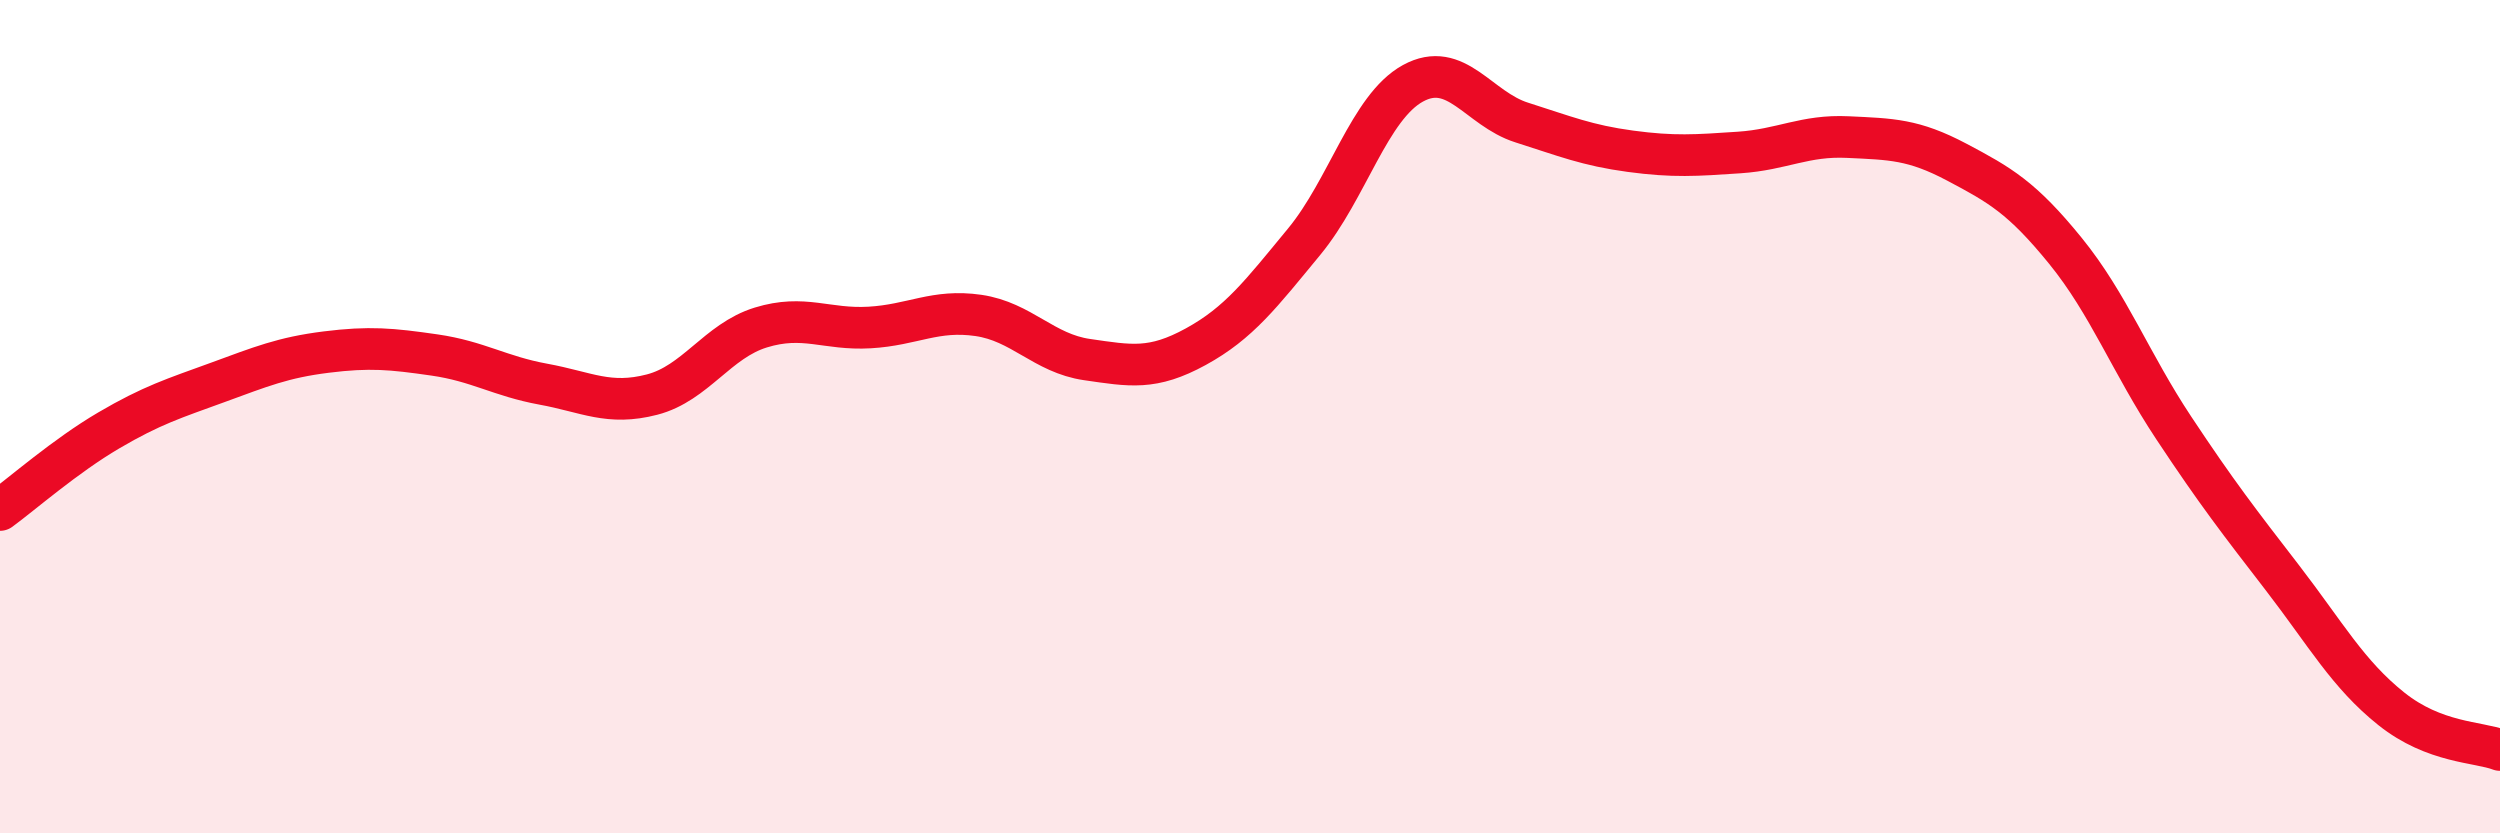
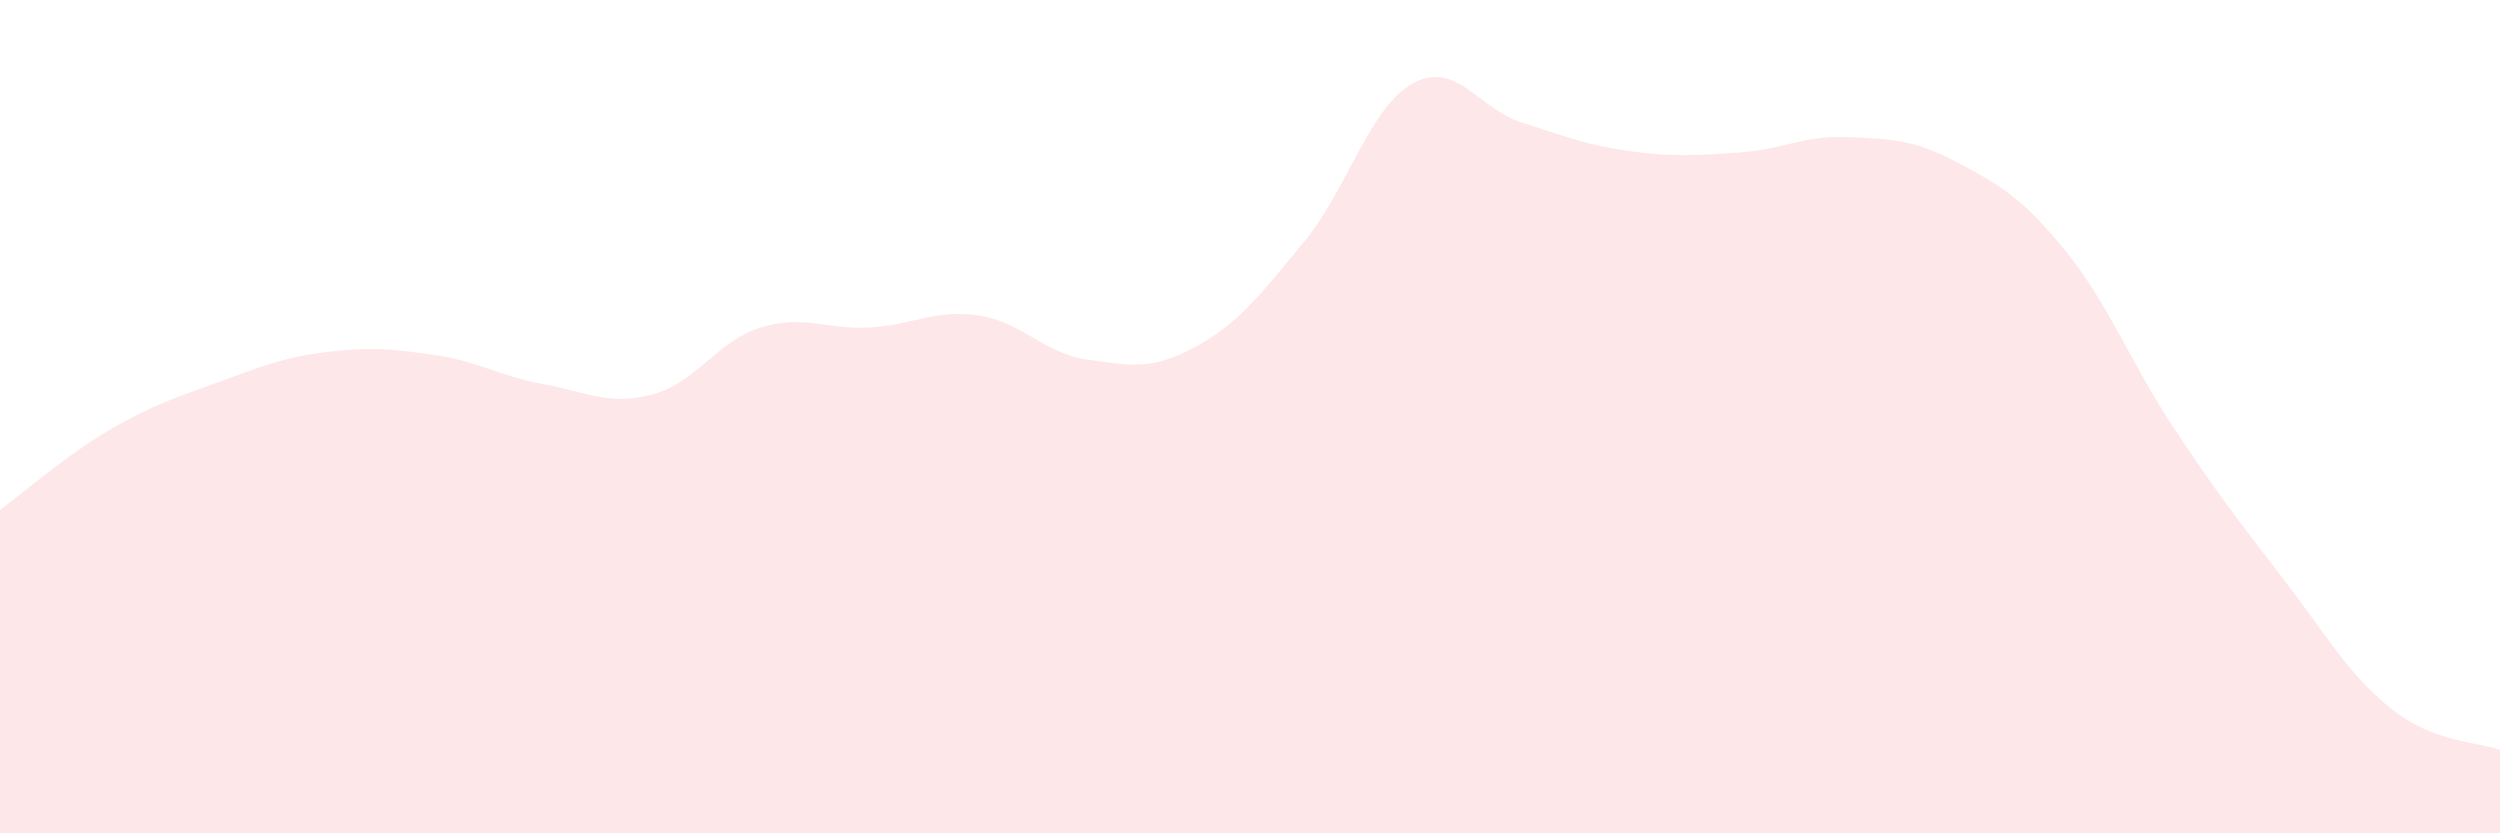
<svg xmlns="http://www.w3.org/2000/svg" width="60" height="20" viewBox="0 0 60 20">
  <path d="M 0,12.24 C 0.52,11.86 1.57,10.94 2.61,10.33 C 3.65,9.72 4.18,9.56 5.22,9.18 C 6.26,8.8 6.79,8.58 7.83,8.45 C 8.87,8.32 9.39,8.37 10.43,8.52 C 11.47,8.67 12,9.03 13.04,9.22 C 14.08,9.41 14.61,9.74 15.65,9.47 C 16.69,9.2 17.22,8.18 18.26,7.86 C 19.3,7.54 19.83,7.92 20.87,7.86 C 21.91,7.8 22.44,7.42 23.48,7.57 C 24.52,7.72 25.05,8.48 26.09,8.63 C 27.13,8.78 27.66,8.89 28.7,8.32 C 29.74,7.75 30.26,7.06 31.3,5.8 C 32.34,4.54 32.87,2.57 33.91,2 C 34.95,1.43 35.48,2.61 36.52,2.94 C 37.56,3.27 38.09,3.49 39.13,3.63 C 40.17,3.77 40.7,3.73 41.74,3.66 C 42.78,3.59 43.31,3.24 44.35,3.29 C 45.39,3.34 45.92,3.34 46.96,3.89 C 48,4.44 48.53,4.74 49.57,6.02 C 50.61,7.3 51.13,8.7 52.17,10.27 C 53.21,11.84 53.74,12.52 54.78,13.87 C 55.82,15.22 56.35,16.18 57.39,17.01 C 58.43,17.84 59.48,17.8 60,18L60 20L0 20Z" fill="#EB0A25" opacity="0.1" stroke-linecap="round" stroke-linejoin="round" />
-   <path d="M 0,12.24 C 0.52,11.86 1.57,10.94 2.61,10.33 C 3.65,9.72 4.18,9.56 5.22,9.18 C 6.26,8.8 6.79,8.58 7.83,8.45 C 8.87,8.32 9.39,8.37 10.43,8.52 C 11.47,8.67 12,9.03 13.04,9.22 C 14.08,9.41 14.61,9.74 15.65,9.47 C 16.69,9.2 17.22,8.18 18.26,7.86 C 19.3,7.54 19.83,7.92 20.87,7.86 C 21.91,7.8 22.44,7.42 23.48,7.57 C 24.52,7.72 25.05,8.48 26.09,8.63 C 27.13,8.78 27.66,8.89 28.7,8.32 C 29.74,7.75 30.26,7.06 31.3,5.8 C 32.34,4.54 32.87,2.57 33.91,2 C 34.95,1.43 35.48,2.61 36.52,2.94 C 37.56,3.27 38.09,3.49 39.13,3.63 C 40.17,3.77 40.7,3.73 41.74,3.66 C 42.78,3.59 43.31,3.24 44.35,3.29 C 45.39,3.34 45.92,3.34 46.96,3.89 C 48,4.44 48.53,4.74 49.57,6.02 C 50.61,7.3 51.13,8.7 52.17,10.27 C 53.21,11.84 53.74,12.52 54.78,13.87 C 55.82,15.22 56.35,16.18 57.39,17.01 C 58.43,17.84 59.48,17.8 60,18" stroke="#EB0A25" stroke-width="1" fill="none" stroke-linecap="round" stroke-linejoin="round" />
</svg>